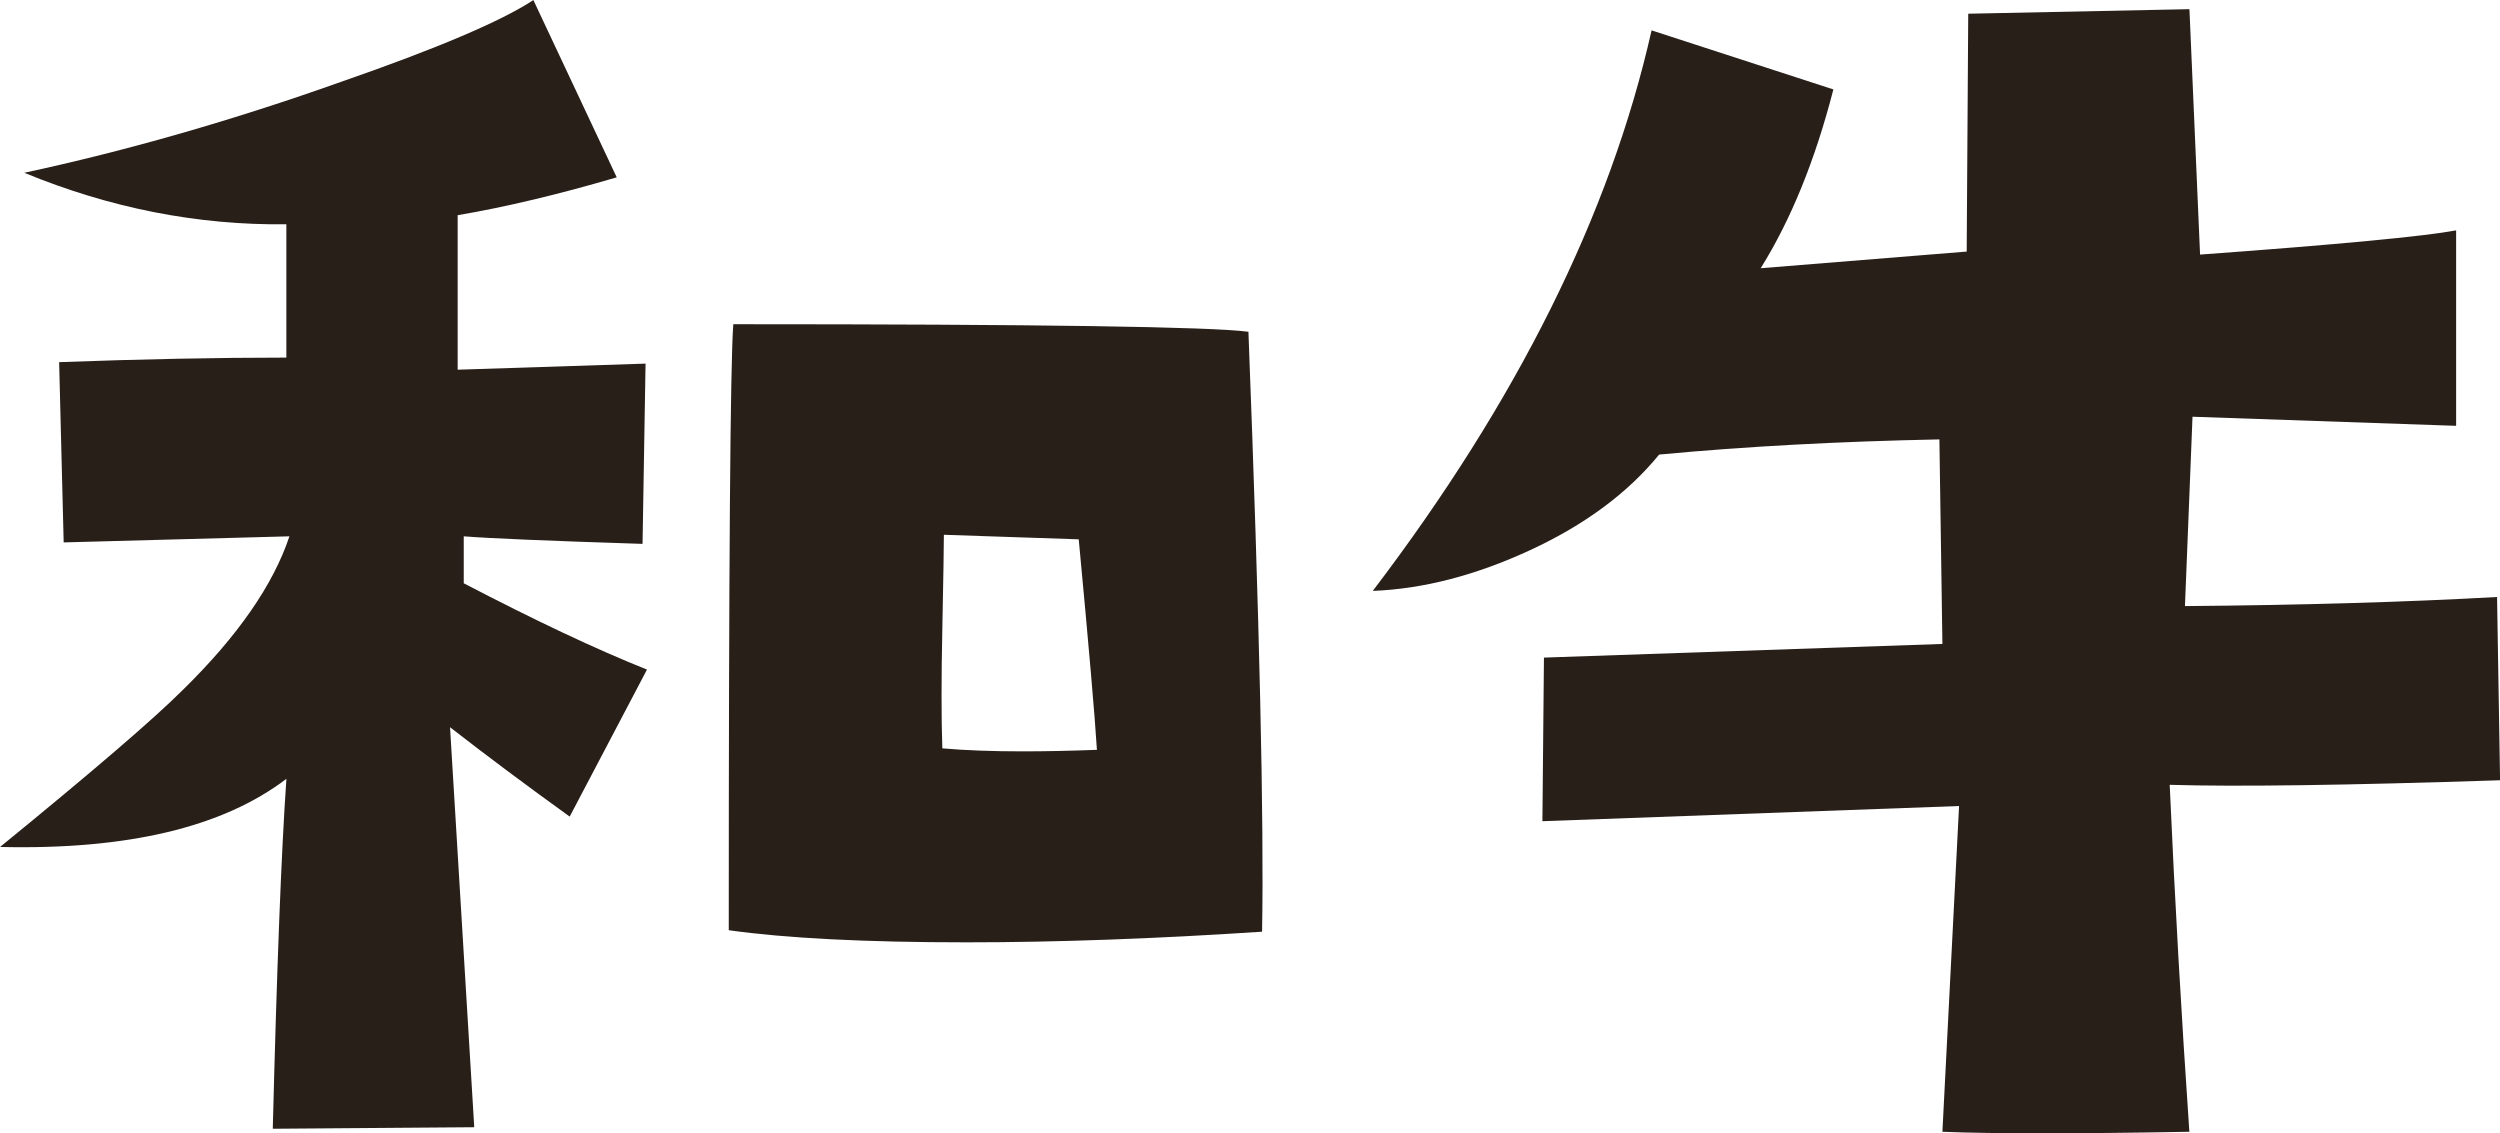
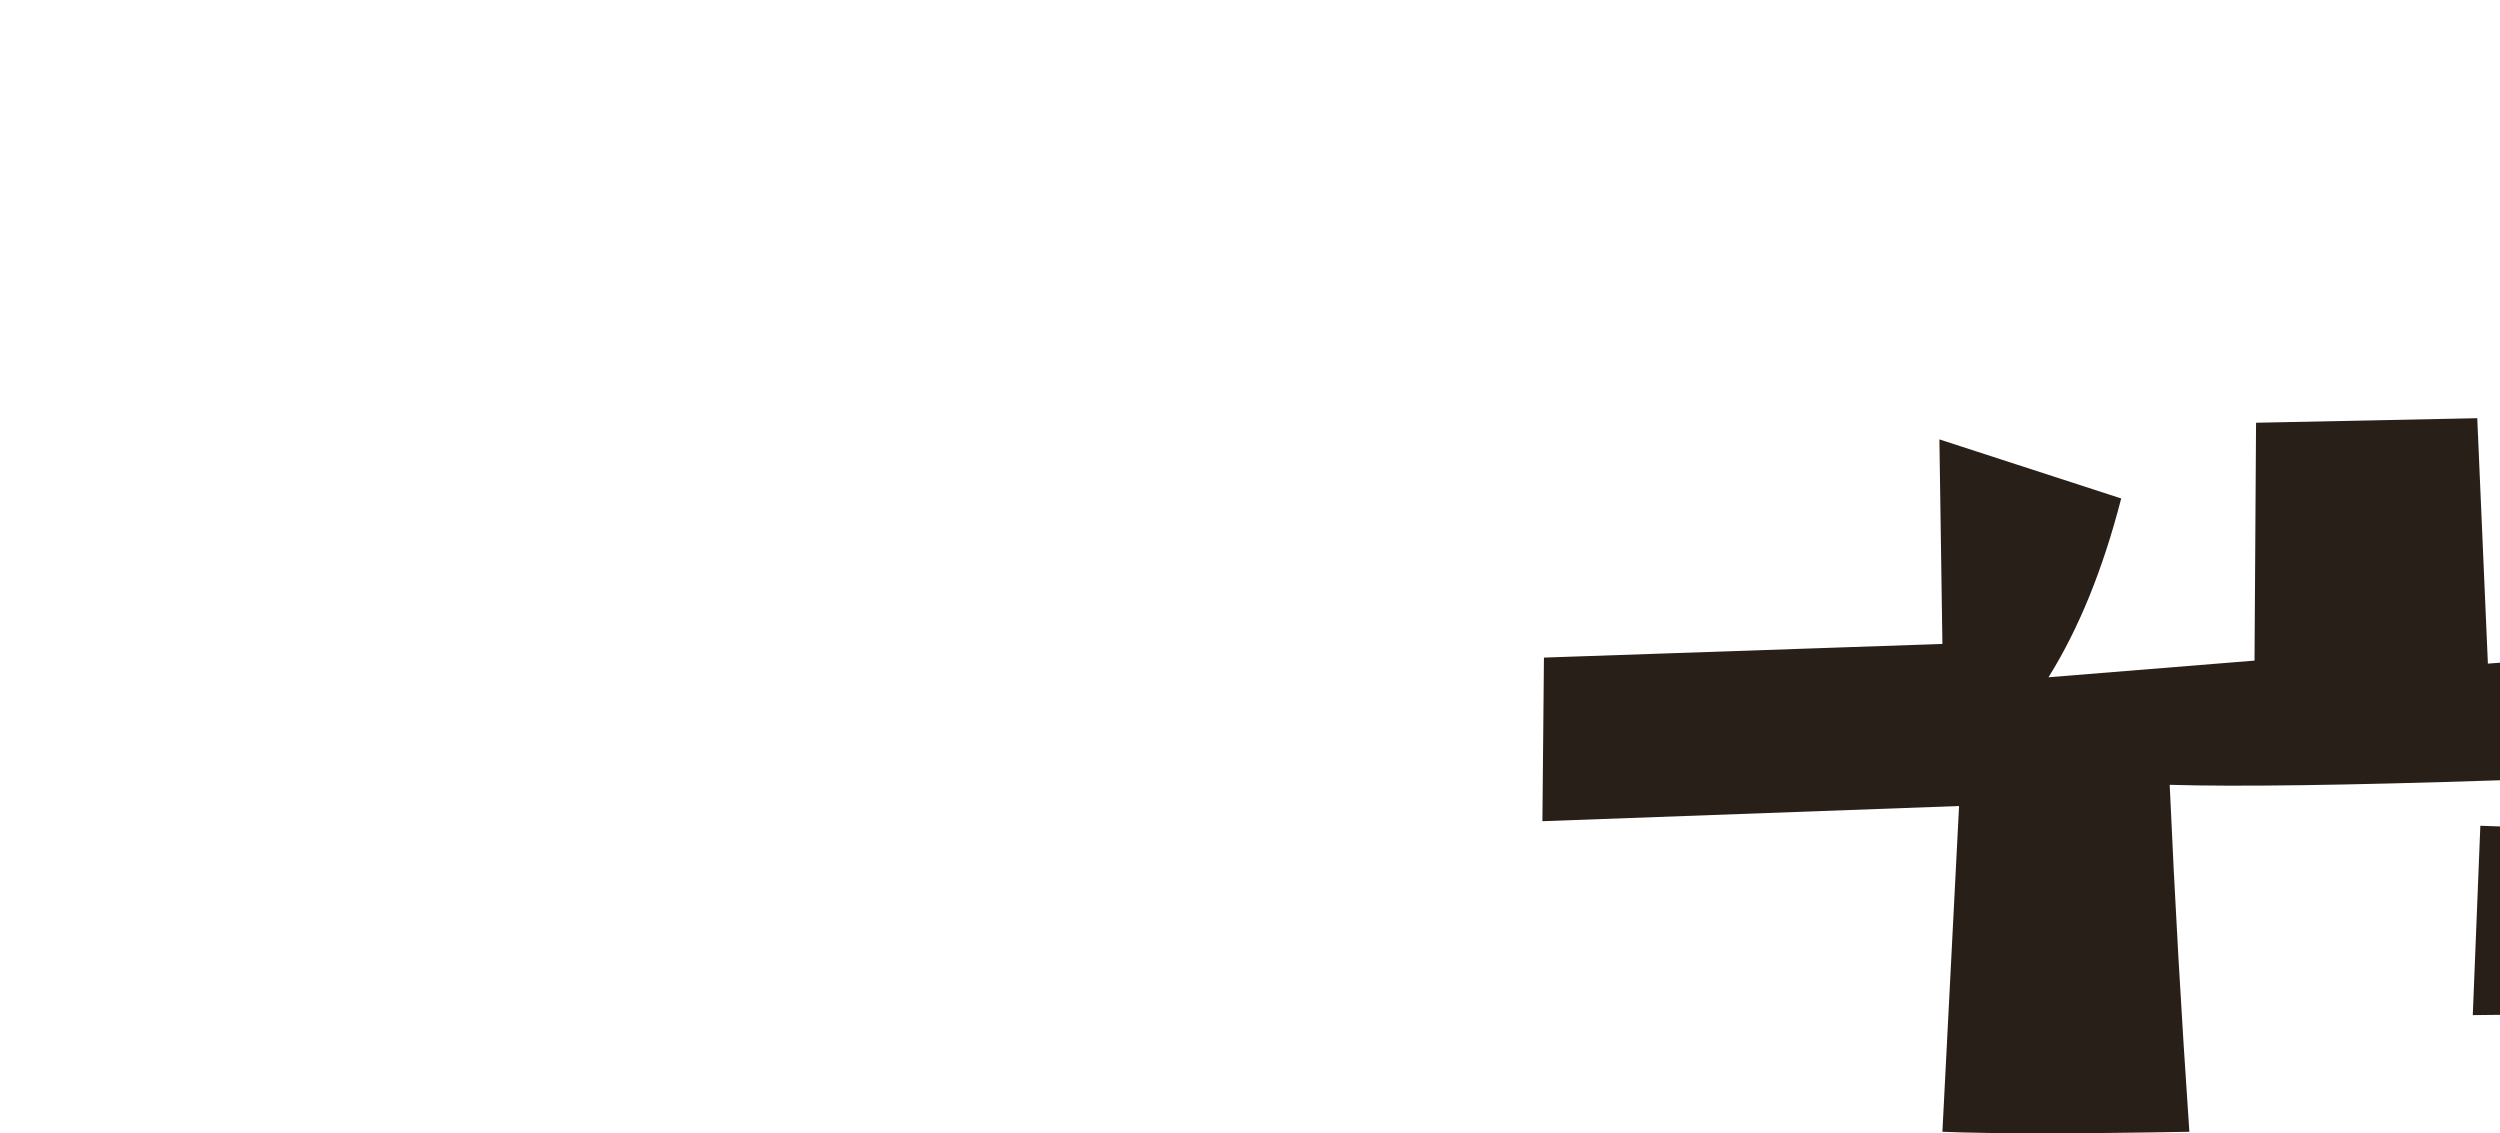
<svg xmlns="http://www.w3.org/2000/svg" id="_レイヤー_1" data-name="レイヤー 1" width="357.25" height="161.94" viewBox="0 0 357.25 161.94">
-   <path d="m92.45,95.69l-11.04,21c-6.21-4.47-11.91-8.73-17.1-12.77l3.46,57.16-28.79.22c.58-22.95,1.22-39.62,1.95-50.01-9.09,6.93-22.73,10.17-40.92,9.74,13.28-10.83,22.01-18.33,26.2-22.52,7.79-7.65,12.84-14.94,15.15-21.87l-32.26.87-.65-25.76c11.69-.43,22.52-.65,32.47-.65v-19.05c-12.7.15-25.19-2.31-37.45-7.36,14.72-3.17,29.8-7.5,45.25-12.99,13.71-4.76,22.88-8.66,27.5-11.69l11.91,25.33c-8.37,2.46-15.95,4.26-22.73,5.41v22.08l26.85-.87-.43,25.76c-13.42-.43-21.94-.79-25.55-1.08v6.71c10.25,5.34,18.98,9.46,26.2,12.34Zm87.9,37.45c-15.3,1.01-29.37,1.52-42.22,1.52-14.43,0-25.76-.58-33.99-1.73,0-52.25.22-81.11.65-86.6,43.73,0,68.27.36,73.61,1.08,1.59,41.43,2.24,70,1.95,85.73Zm-23.6-25.98c-.29-4.76-1.16-14.79-2.6-30.09l-19.27-.65c0,1.44-.07,5.92-.22,13.42-.15,7.07-.15,12.77,0,17.1,3.32.29,7.14.43,11.47.43,3.17,0,6.71-.07,10.61-.22Z" fill="#291f19" />
-   <path d="m357.25,111.5c-21.94.72-37.67.94-47.2.65.72,16.31,1.66,32.84,2.81,49.58-8.23.15-15.23.22-21,.22s-10.68-.07-14.29-.22l2.38-46.55-59.54,2.17.22-23.38,56.94-1.95-.43-29.23c-14.43.29-27.79,1.01-40.05,2.17-4.48,5.49-10.61,10.03-18.4,13.64-7.79,3.61-15.3,5.56-22.52,5.84,20.64-27.13,33.92-53.83,39.84-80.1l25.98,8.44c-2.6,10.1-6.06,18.62-10.39,25.55l29.44-2.38.22-33.99,31.61-.65,1.52,35.07c19.77-1.44,31.97-2.6,36.59-3.46v27.93l-37.67-1.3-1.08,27.06c16.89-.14,31.75-.58,44.6-1.3l.43,26.2Z" fill="#291f19" />
+   <path d="m357.25,111.5c-21.94.72-37.67.94-47.2.65.72,16.31,1.66,32.84,2.81,49.58-8.23.15-15.23.22-21,.22s-10.68-.07-14.29-.22l2.38-46.55-59.54,2.17.22-23.38,56.94-1.95-.43-29.23l25.98,8.44c-2.6,10.1-6.06,18.62-10.39,25.55l29.44-2.38.22-33.99,31.61-.65,1.52,35.07c19.77-1.44,31.97-2.6,36.59-3.46v27.93l-37.67-1.3-1.08,27.06c16.89-.14,31.75-.58,44.6-1.3l.43,26.2Z" fill="#291f19" />
</svg>